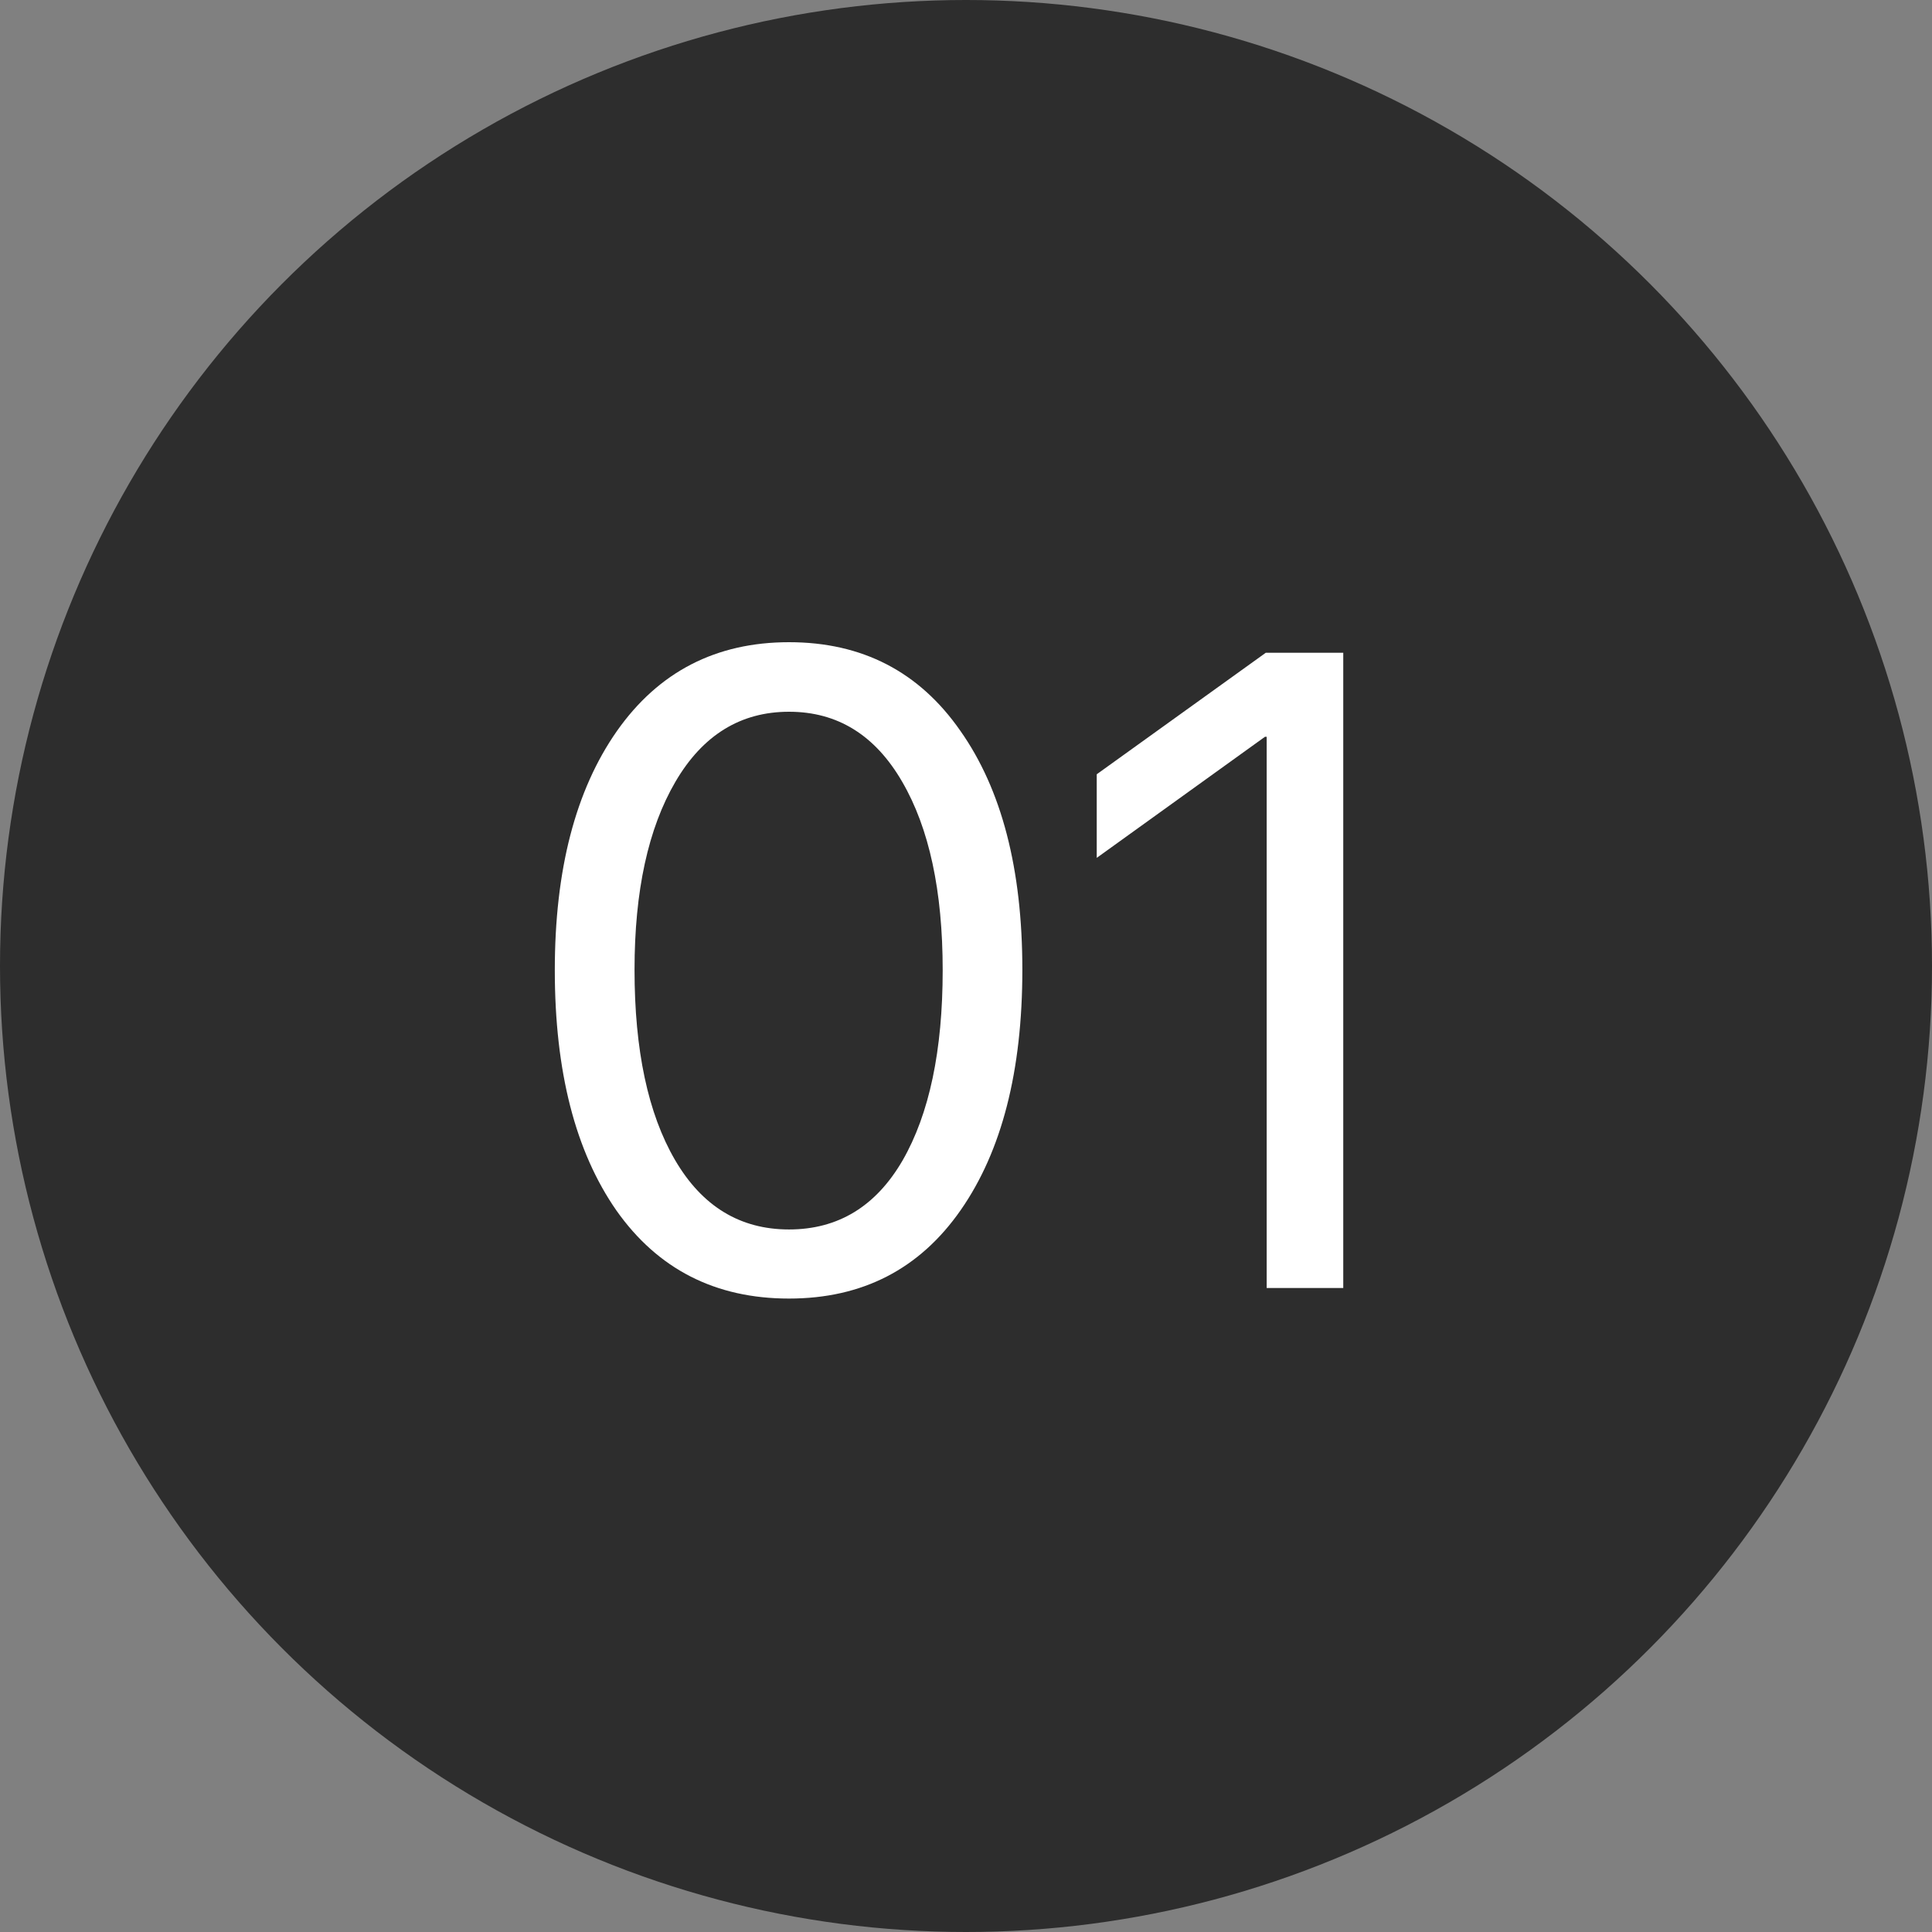
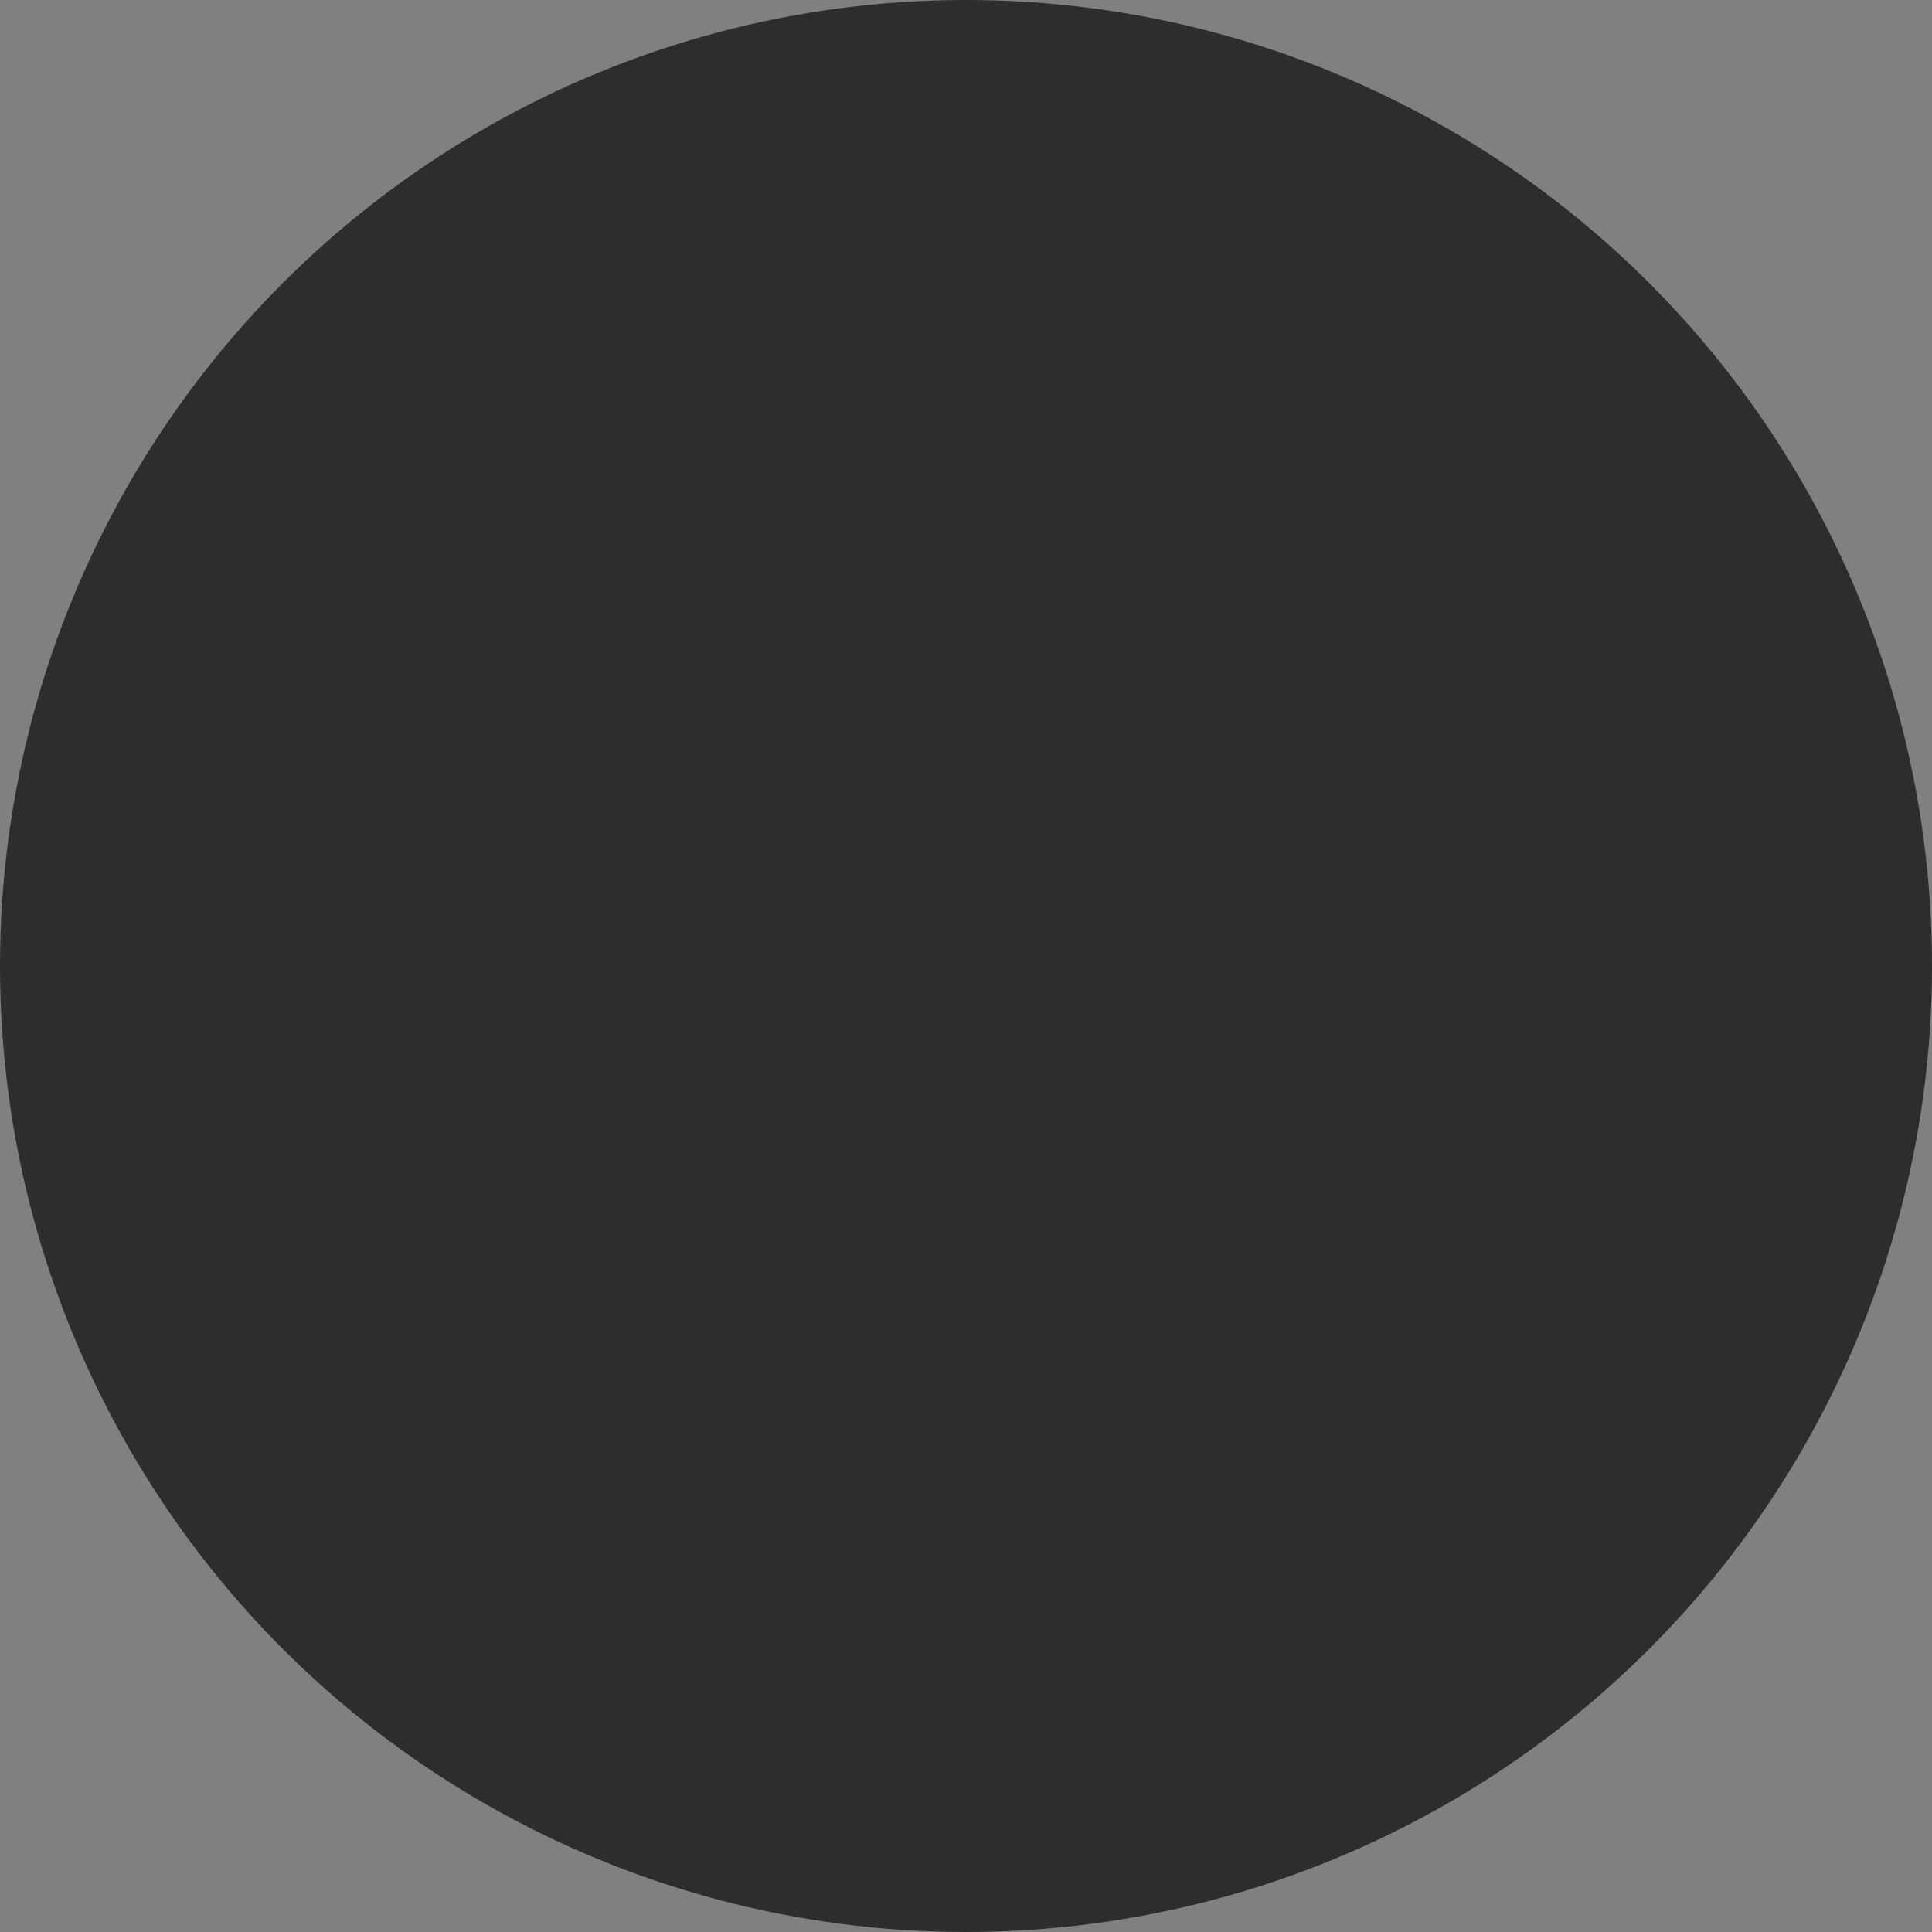
<svg xmlns="http://www.w3.org/2000/svg" width="30" height="30" viewBox="0 0 30 30" fill="none">
  <rect x="0" y="0" width="30" height="30" fill="#808080" stroke="none" />
  <circle cx="15" cy="15" r="15" transform="rotate(-180 15 15)" fill="#2D2D2D" />
-   <path d="M12.252 20.164C11.108 20.164 10.215 19.708 9.572 18.797C8.934 17.881 8.615 16.637 8.615 15.065C8.615 13.506 8.937 12.269 9.579 11.352C10.226 10.432 11.117 9.972 12.252 9.972C13.387 9.972 14.273 10.43 14.911 11.346C15.554 12.257 15.875 13.495 15.875 15.058C15.875 16.63 15.556 17.874 14.918 18.79C14.28 19.706 13.391 20.164 12.252 20.164ZM10.481 18.011C10.901 18.731 11.491 19.091 12.252 19.091C13.013 19.091 13.601 18.733 14.016 18.018C14.43 17.297 14.638 16.313 14.638 15.065C14.638 13.834 14.428 12.859 14.009 12.139C13.589 11.414 13.004 11.052 12.252 11.052C11.5 11.052 10.912 11.414 10.488 12.139C10.065 12.863 9.853 13.836 9.853 15.058C9.853 16.306 10.062 17.291 10.481 18.011ZM19.669 20V11.441H19.642L17.03 13.321V12.023L19.655 10.136H20.858V20H19.669Z" fill="white" />
</svg>